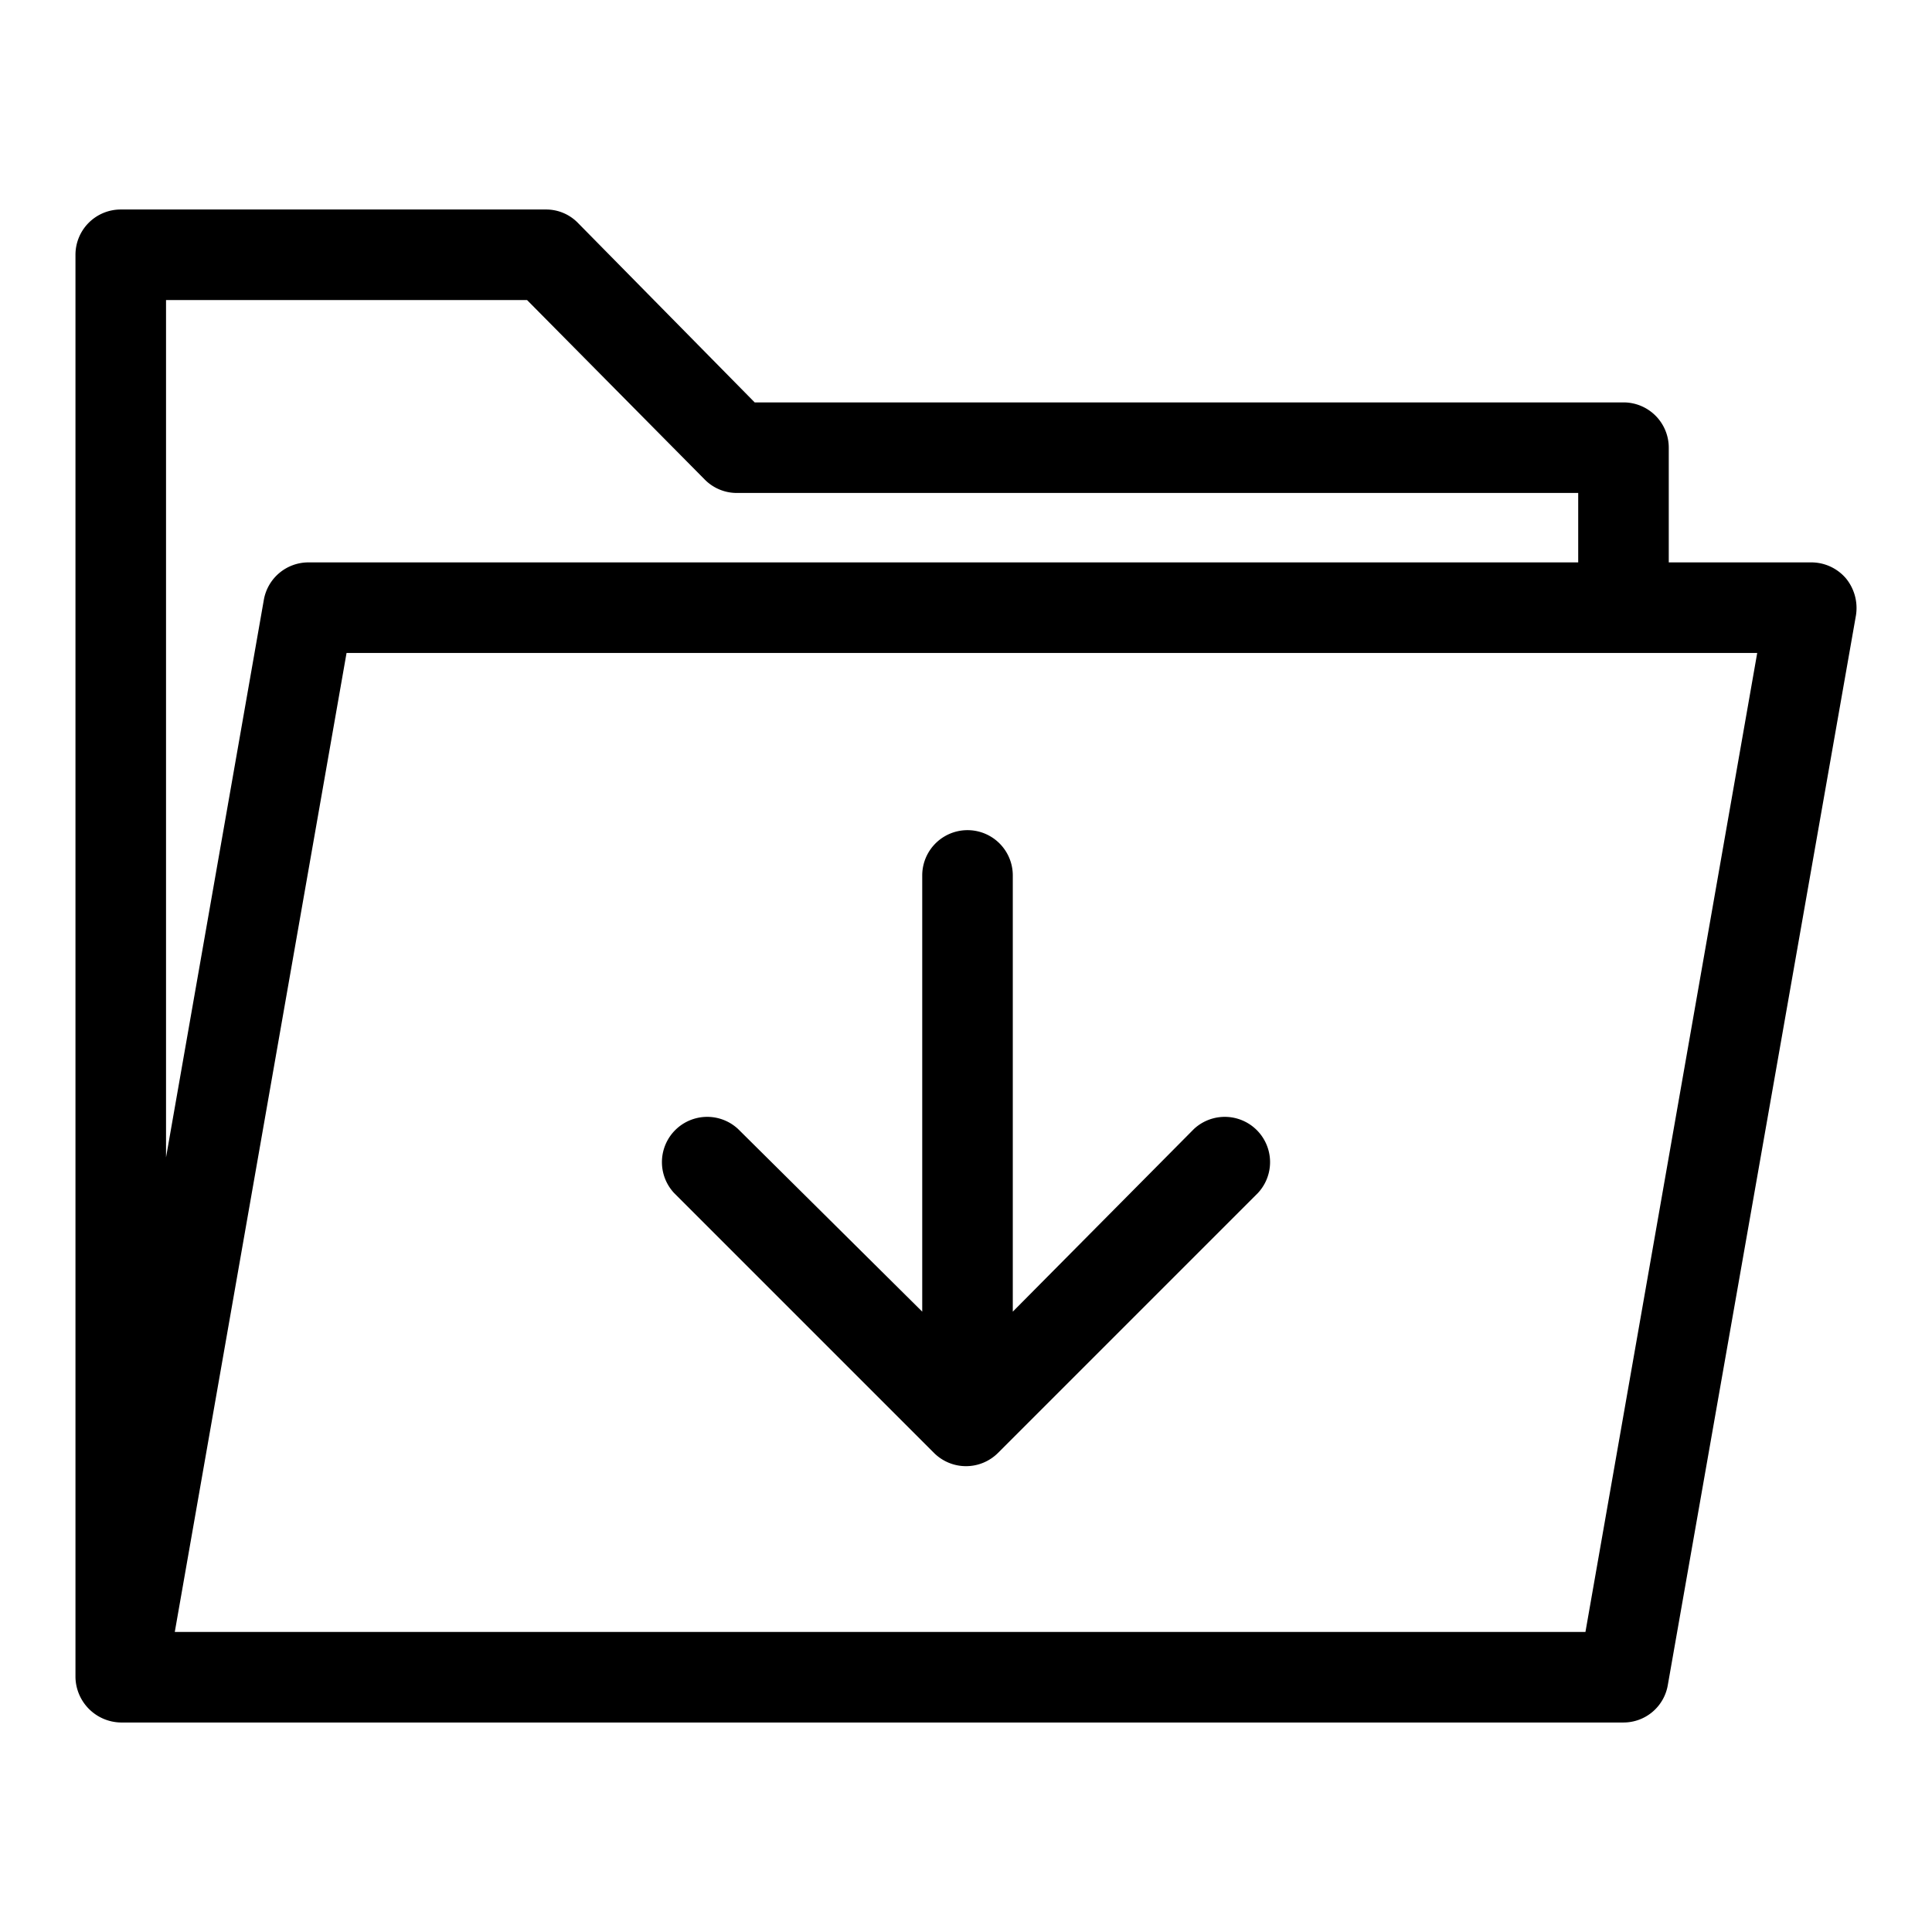
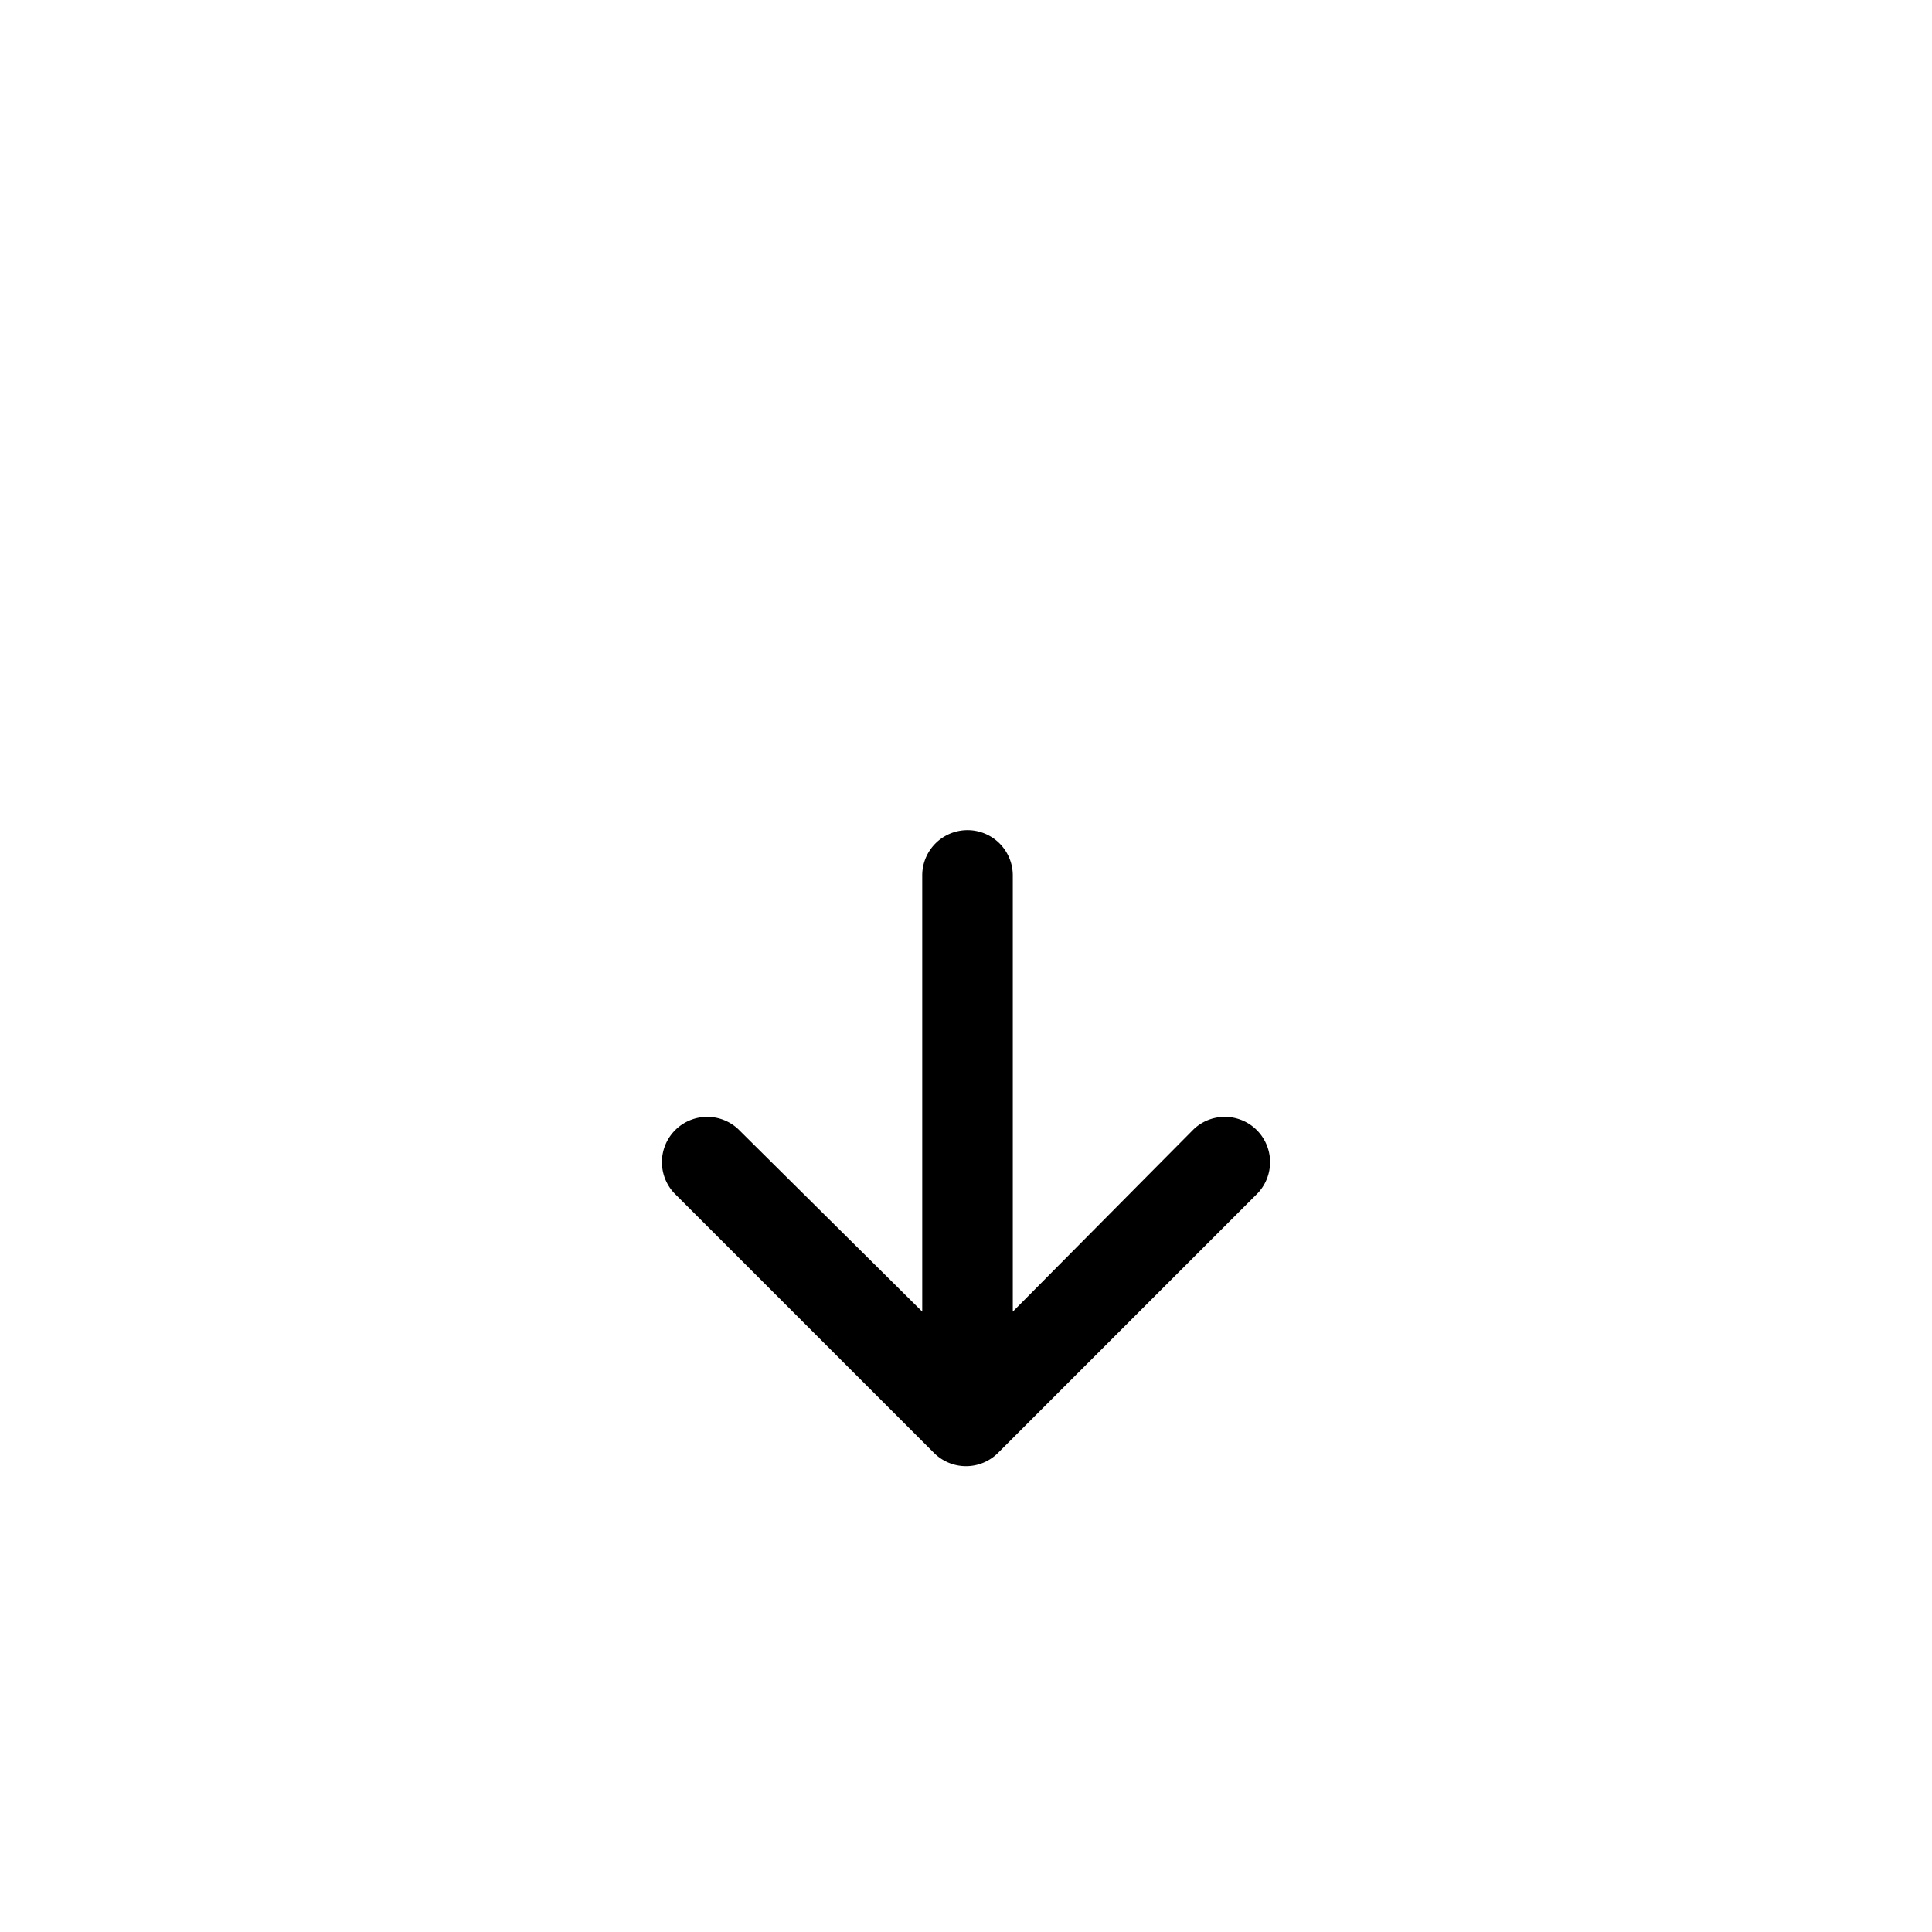
<svg xmlns="http://www.w3.org/2000/svg" height="512" viewBox="0 0 64 64" width="512">
  <g id="Layer_19" data-name="Layer 19">
-     <path d="m61.15 19.16a1.51 1.51 0 0 0 -1.15-.53h-4.72v-3.8a1.5 1.5 0 0 0 -1.5-1.5h-28.78l-5.85-5.94a1.47 1.47 0 0 0 -1.06-.45h-14.09a1.5 1.5 0 0 0 -1.5 1.5v47.12a1.53 1.53 0 0 0 1.5 1.5h49.78a1.49 1.49 0 0 0 1.47-1.25l6.23-35.42a1.55 1.55 0 0 0 -.33-1.23zm-43.69-9.22 5.88 5.94a1.49 1.49 0 0 0 1.07.45h27.87v2.3h-42.06a1.5 1.5 0 0 0 -1.48 1.24l-3.24 18.47v-28.4zm35.06 44.12h-46.73l5.69-32.43h46.73z" />
    <path d="m30.94 48.13a1.5 1.5 0 0 0 2.12 0l8.61-8.61a1.5 1.5 0 0 0 -2.12-2.12l-6 6.05v-14.45a1.5 1.5 0 1 0 -3 0v14.45l-6.1-6.05a1.5 1.5 0 0 0 -2.12 2.12z" />
  </g>
</svg>